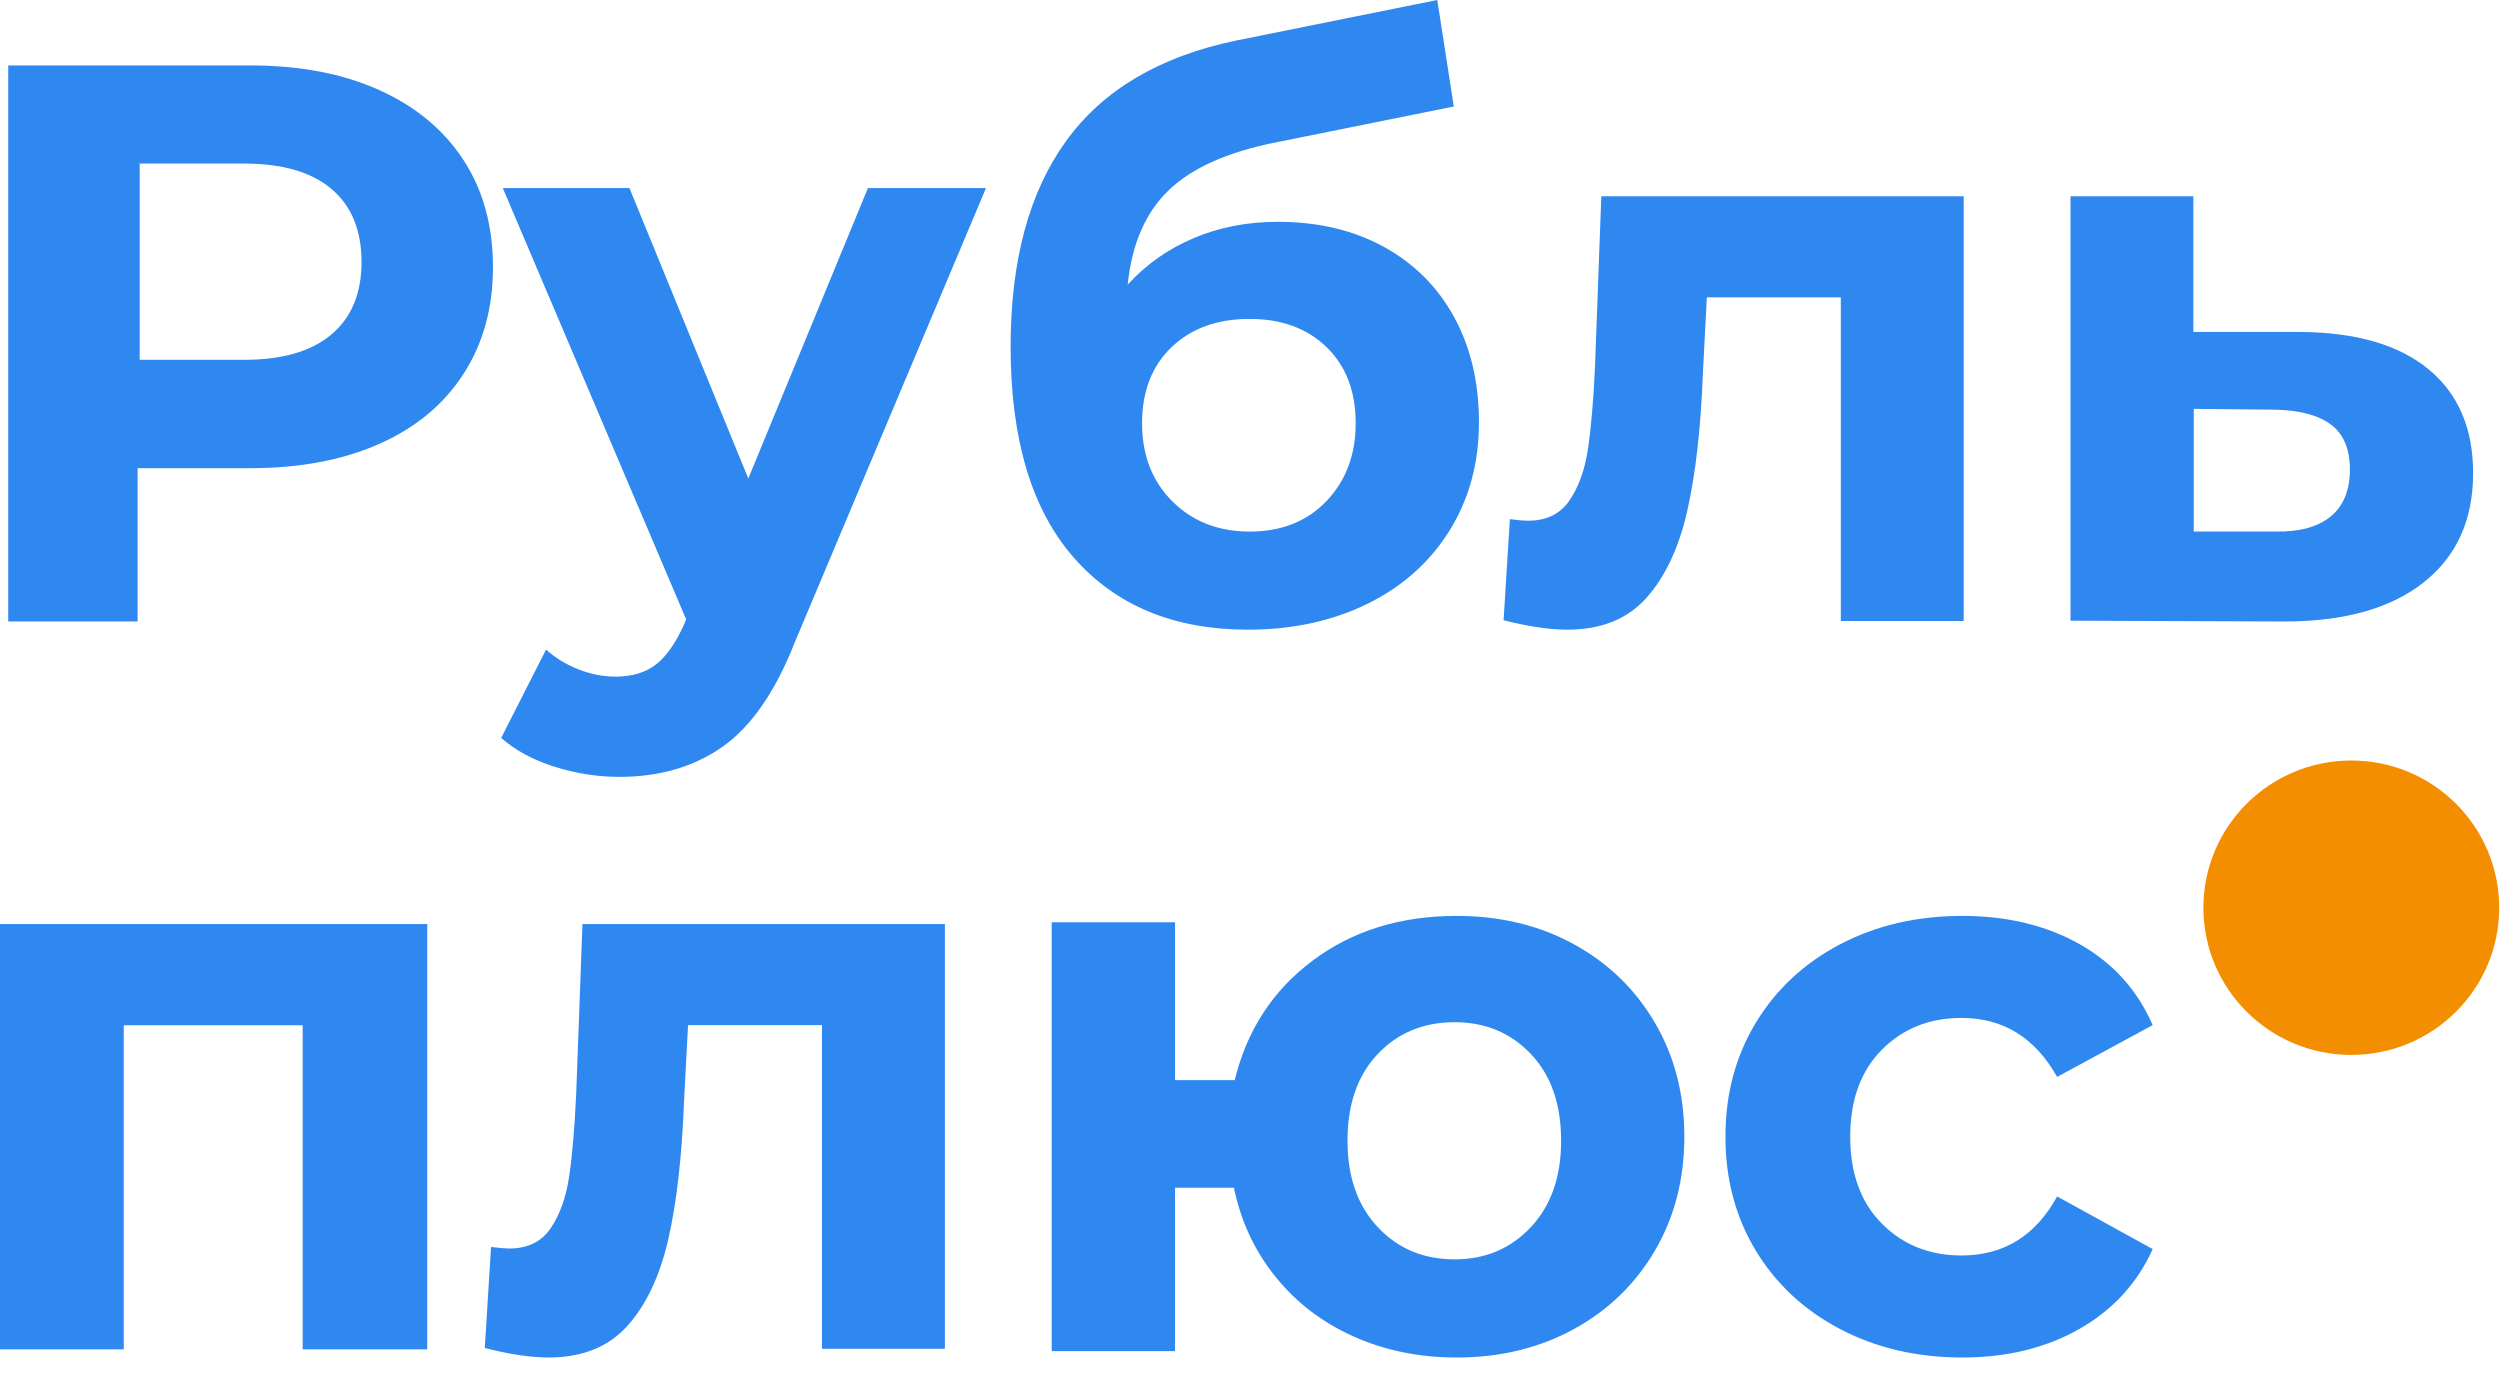
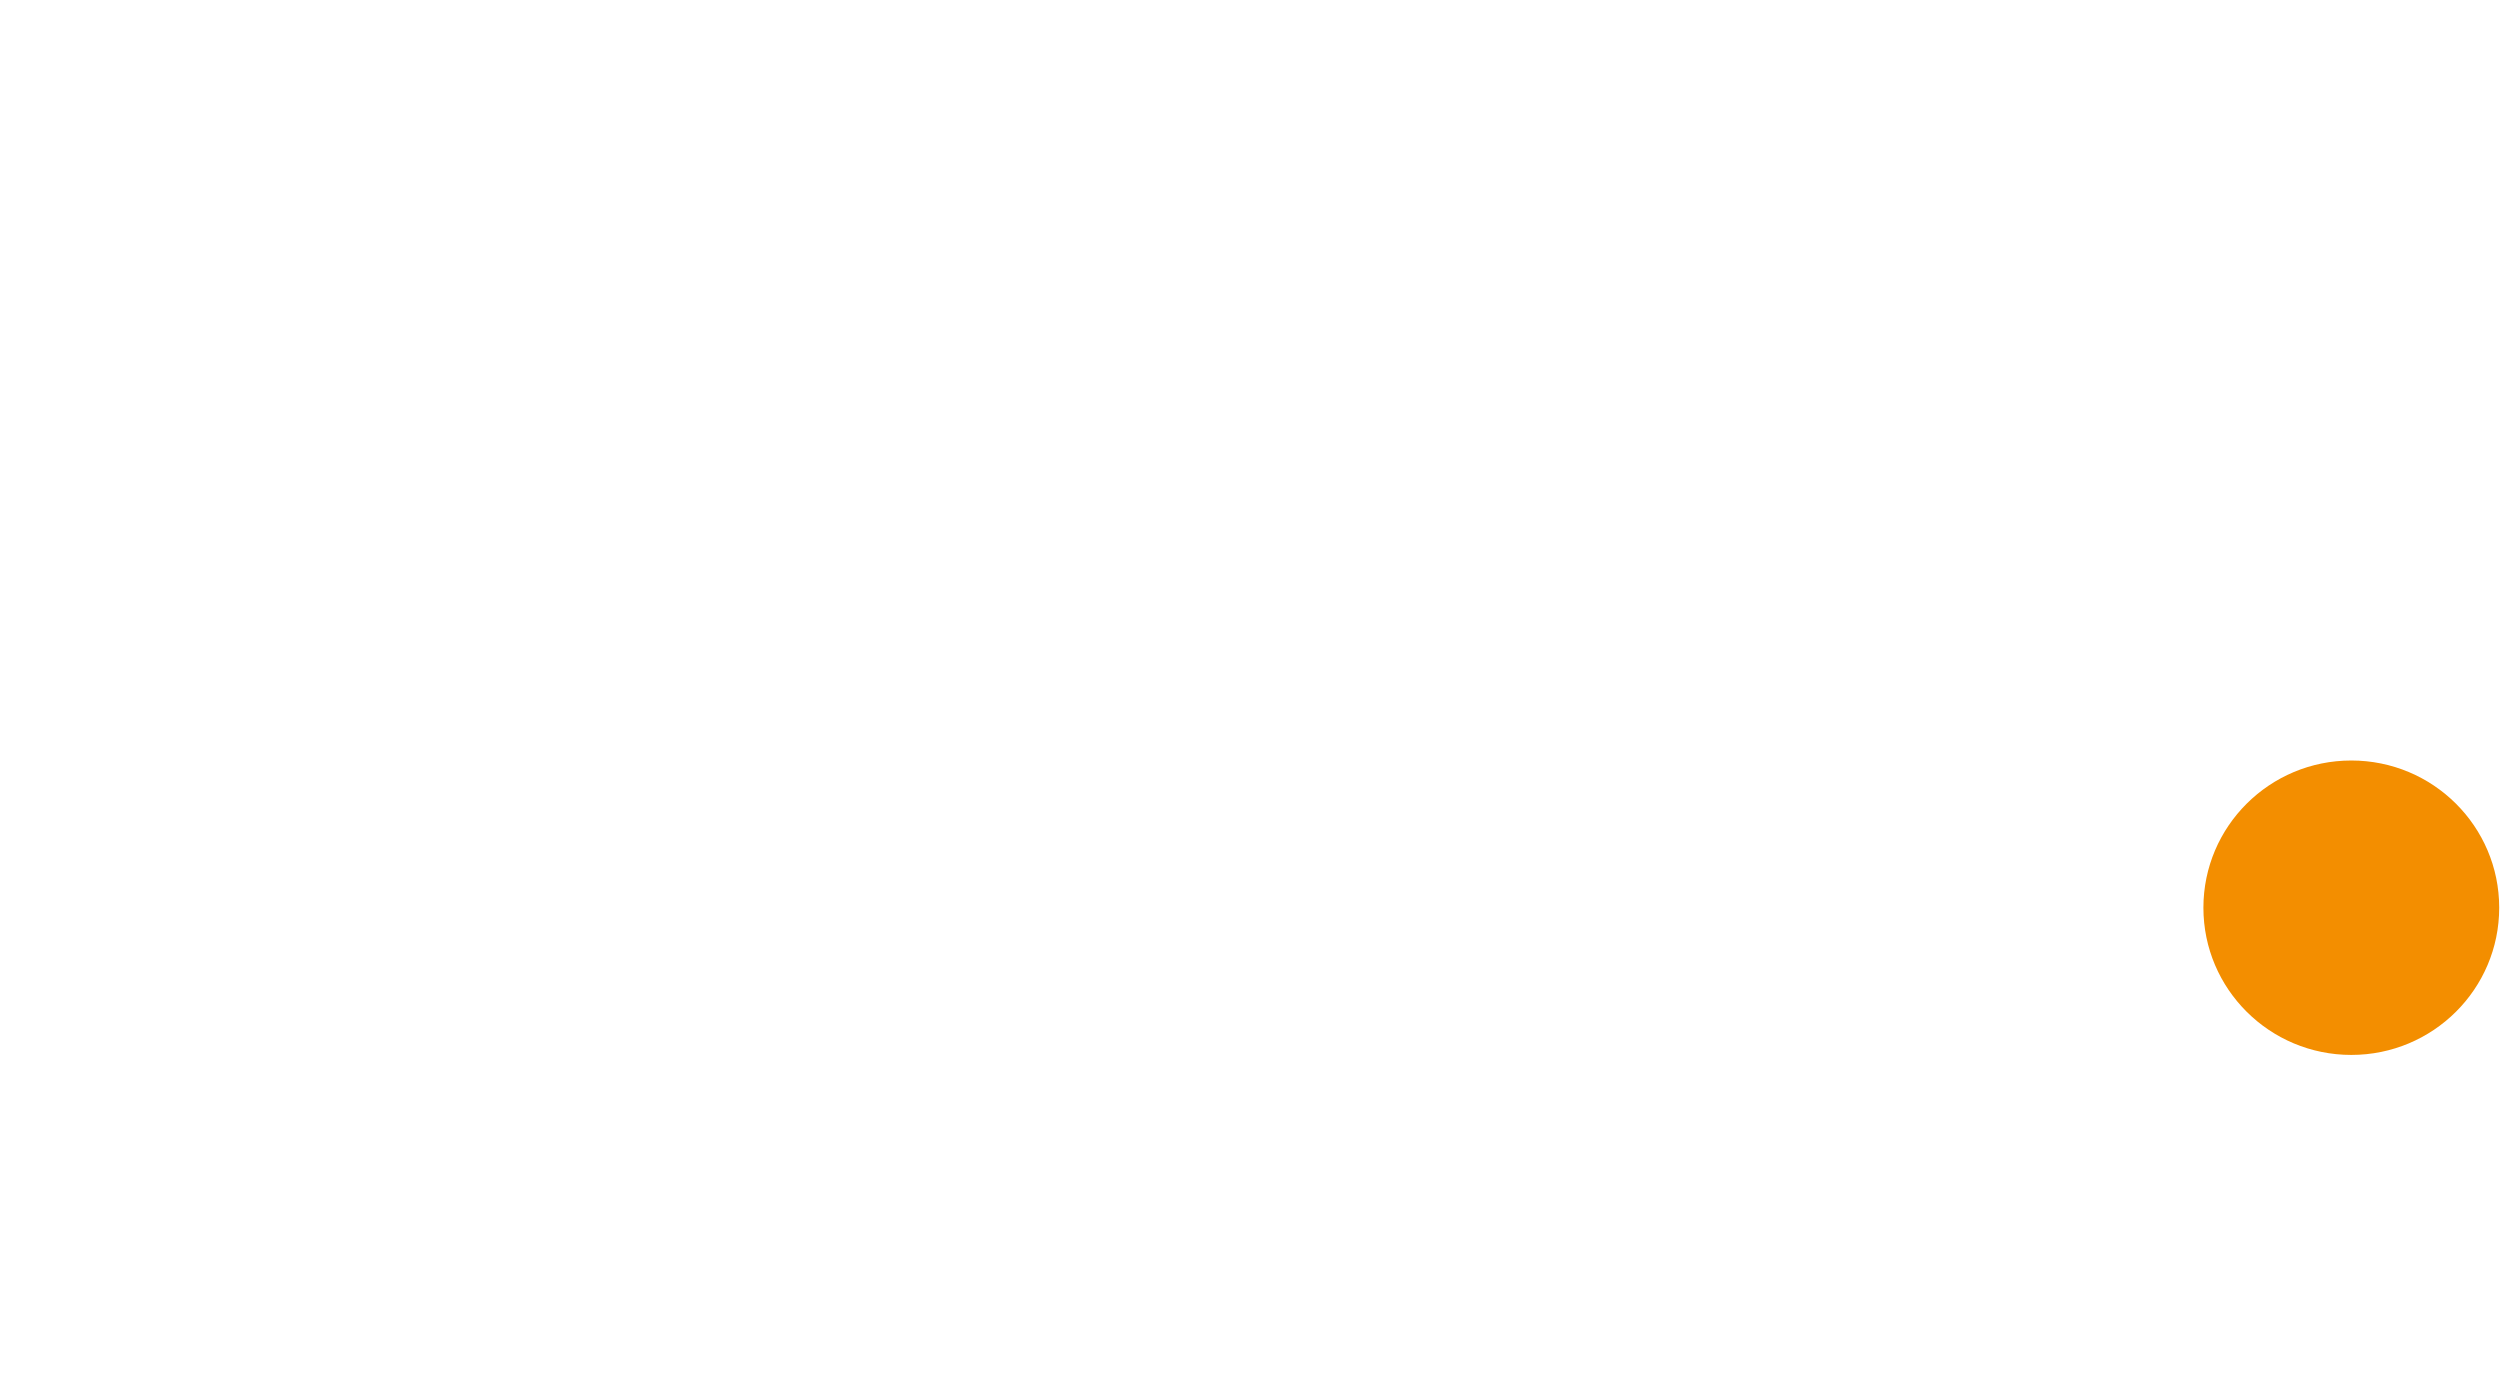
<svg xmlns="http://www.w3.org/2000/svg" width="69" height="38" viewBox="0 0 69 38" fill="none">
-   <path fill-rule="evenodd" clip-rule="evenodd" d="M38.195 6.813C37.356 6.353 36.38 6.122 35.267 6.122C34.428 6.122 33.655 6.272 32.946 6.572C32.238 6.872 31.63 7.3 31.124 7.856C31.24 6.729 31.619 5.859 32.263 5.244C32.906 4.63 33.893 4.191 35.223 3.928L40.125 2.94L39.669 0L34.117 1.119C32.006 1.558 30.441 2.483 29.422 3.895C28.402 5.307 27.893 7.197 27.893 9.567C27.893 12.127 28.475 14.069 29.639 15.393C30.803 16.717 32.404 17.379 34.443 17.379C35.672 17.379 36.77 17.141 37.739 16.666C38.708 16.19 39.463 15.518 40.005 14.647C40.548 13.777 40.819 12.778 40.819 11.652C40.819 10.555 40.591 9.589 40.136 8.755C39.68 7.921 39.033 7.274 38.195 6.813ZM10.465 2.485C9.459 2.032 8.272 1.806 6.906 1.806H0.227V17.153H3.798V12.922H6.906C8.272 12.922 9.459 12.699 10.465 12.253C11.472 11.807 12.247 11.164 12.791 10.323C13.334 9.483 13.606 8.5 13.606 7.375C13.606 6.234 13.334 5.248 12.791 4.415C12.247 3.581 11.472 2.938 10.465 2.485ZM9.15 9.229C8.598 9.697 7.792 9.931 6.731 9.931H3.855V4.514H6.731C7.792 4.514 8.598 4.748 9.15 5.216C9.702 5.684 9.978 6.357 9.978 7.234C9.978 8.095 9.702 8.761 9.15 9.229ZM27.213 5.191L21.935 17.73C21.399 19.092 20.736 20.051 19.947 20.607C19.158 21.163 18.206 21.442 17.091 21.442C16.483 21.442 15.882 21.346 15.288 21.156C14.695 20.966 14.21 20.702 13.833 20.366L15.071 17.928C15.332 18.162 15.632 18.345 15.973 18.477C16.313 18.609 16.649 18.675 16.982 18.675C17.446 18.675 17.822 18.561 18.112 18.334C18.401 18.107 18.662 17.73 18.894 17.203L18.937 17.093L13.877 5.191H17.373L20.653 13.207L23.955 5.191H27.213ZM34.491 14.671C35.371 14.671 36.079 14.389 36.614 13.826C37.15 13.263 37.417 12.549 37.417 11.682C37.417 10.802 37.15 10.102 36.614 9.582C36.079 9.062 35.371 8.802 34.491 8.802C33.597 8.802 32.878 9.062 32.335 9.582C31.793 10.102 31.521 10.802 31.521 11.682C31.521 12.563 31.8 13.281 32.357 13.837C32.915 14.393 33.626 14.671 34.491 14.671ZM54.198 17.139V5.417H44.196L44.022 10.123C43.978 11.067 43.913 11.826 43.826 12.4C43.739 12.974 43.569 13.446 43.315 13.816C43.061 14.187 42.681 14.372 42.173 14.372C42.072 14.372 41.905 14.358 41.673 14.329L41.499 17.118C42.181 17.292 42.768 17.379 43.261 17.379C44.188 17.379 44.913 17.088 45.435 16.508C45.957 15.926 46.334 15.127 46.566 14.111C46.798 13.094 46.943 11.816 47.001 10.276L47.109 8.206H50.806V17.139H54.198ZM63.512 9.162C65.043 9.177 66.217 9.521 67.033 10.196C67.85 10.871 68.258 11.826 68.258 13.06C68.258 14.352 67.802 15.357 66.891 16.076C65.98 16.794 64.7 17.153 63.052 17.153L57.146 17.131V5.417H60.537V9.162H63.512ZM64.324 14.257C63.968 14.547 63.457 14.684 62.791 14.67H60.548V11.285L62.791 11.307C63.472 11.321 63.987 11.459 64.335 11.719C64.683 11.979 64.857 12.392 64.857 12.956C64.857 13.534 64.679 13.968 64.324 14.257Z" fill="#2F88F0" />
-   <path fill-rule="evenodd" clip-rule="evenodd" d="M43.435 26.059C42.483 25.539 41.407 25.279 40.206 25.279C38.654 25.279 37.329 25.689 36.231 26.511C35.133 27.332 34.415 28.432 34.078 29.811H32.431V25.454H29.027V37.291H32.431V32.781H34.056C34.247 33.705 34.627 34.522 35.199 35.233C35.77 35.945 36.487 36.495 37.351 36.883C38.215 37.272 39.167 37.467 40.206 37.467C41.407 37.467 42.483 37.206 43.435 36.685C44.387 36.165 45.134 35.442 45.675 34.519C46.217 33.594 46.488 32.546 46.488 31.372C46.488 30.199 46.217 29.151 45.675 28.227C45.134 27.302 44.387 26.58 43.435 26.059ZM11.792 25.504V37.241H8.354V28.297H3.416V37.241H0V25.504H11.792ZM26.079 25.504V37.227H22.686V28.293H18.99L18.881 30.363C18.823 31.903 18.678 33.181 18.446 34.198C18.214 35.215 17.837 36.014 17.315 36.595C16.794 37.176 16.069 37.467 15.141 37.467C14.648 37.467 14.061 37.379 13.38 37.205L13.553 34.416C13.786 34.445 13.952 34.459 14.054 34.459C14.561 34.459 14.942 34.274 15.195 33.904C15.449 33.533 15.619 33.061 15.706 32.488C15.793 31.914 15.858 31.155 15.902 30.211L16.076 25.504H26.079ZM40.15 34.758C40.995 34.758 41.696 34.462 42.252 33.868C42.809 33.275 43.087 32.481 43.087 31.485C43.087 30.475 42.809 29.677 42.252 29.091C41.696 28.506 40.995 28.213 40.15 28.213C39.289 28.213 38.581 28.506 38.025 29.091C37.469 29.677 37.191 30.475 37.191 31.485C37.191 32.481 37.469 33.275 38.025 33.868C38.581 34.462 39.289 34.758 40.15 34.758ZM50.793 36.685C51.789 37.206 52.911 37.467 54.161 37.467C55.396 37.467 56.475 37.202 57.398 36.675C58.321 36.147 58.993 35.413 59.414 34.474L56.777 33.022C56.181 34.108 55.302 34.651 54.139 34.651C53.253 34.651 52.519 34.357 51.938 33.77C51.356 33.184 51.066 32.385 51.066 31.372C51.066 30.36 51.356 29.561 51.938 28.974C52.519 28.388 53.253 28.095 54.139 28.095C55.287 28.095 56.166 28.637 56.777 29.723L59.414 28.293C58.993 27.325 58.321 26.58 57.398 26.059C56.475 25.539 55.396 25.279 54.161 25.279C52.911 25.279 51.789 25.539 50.793 26.059C49.798 26.58 49.021 27.302 48.461 28.227C47.902 29.151 47.622 30.199 47.622 31.372C47.622 32.546 47.902 33.594 48.461 34.519C49.021 35.442 49.798 36.165 50.793 36.685Z" fill="#2F88F0" />
  <path fill-rule="evenodd" clip-rule="evenodd" d="M64.896 29.116C67.151 29.116 68.978 27.297 68.978 25.053C68.978 22.809 67.151 20.99 64.896 20.99C62.642 20.99 60.814 22.809 60.814 25.053C60.814 27.297 62.642 29.116 64.896 29.116Z" fill="#F38E00" />
</svg>